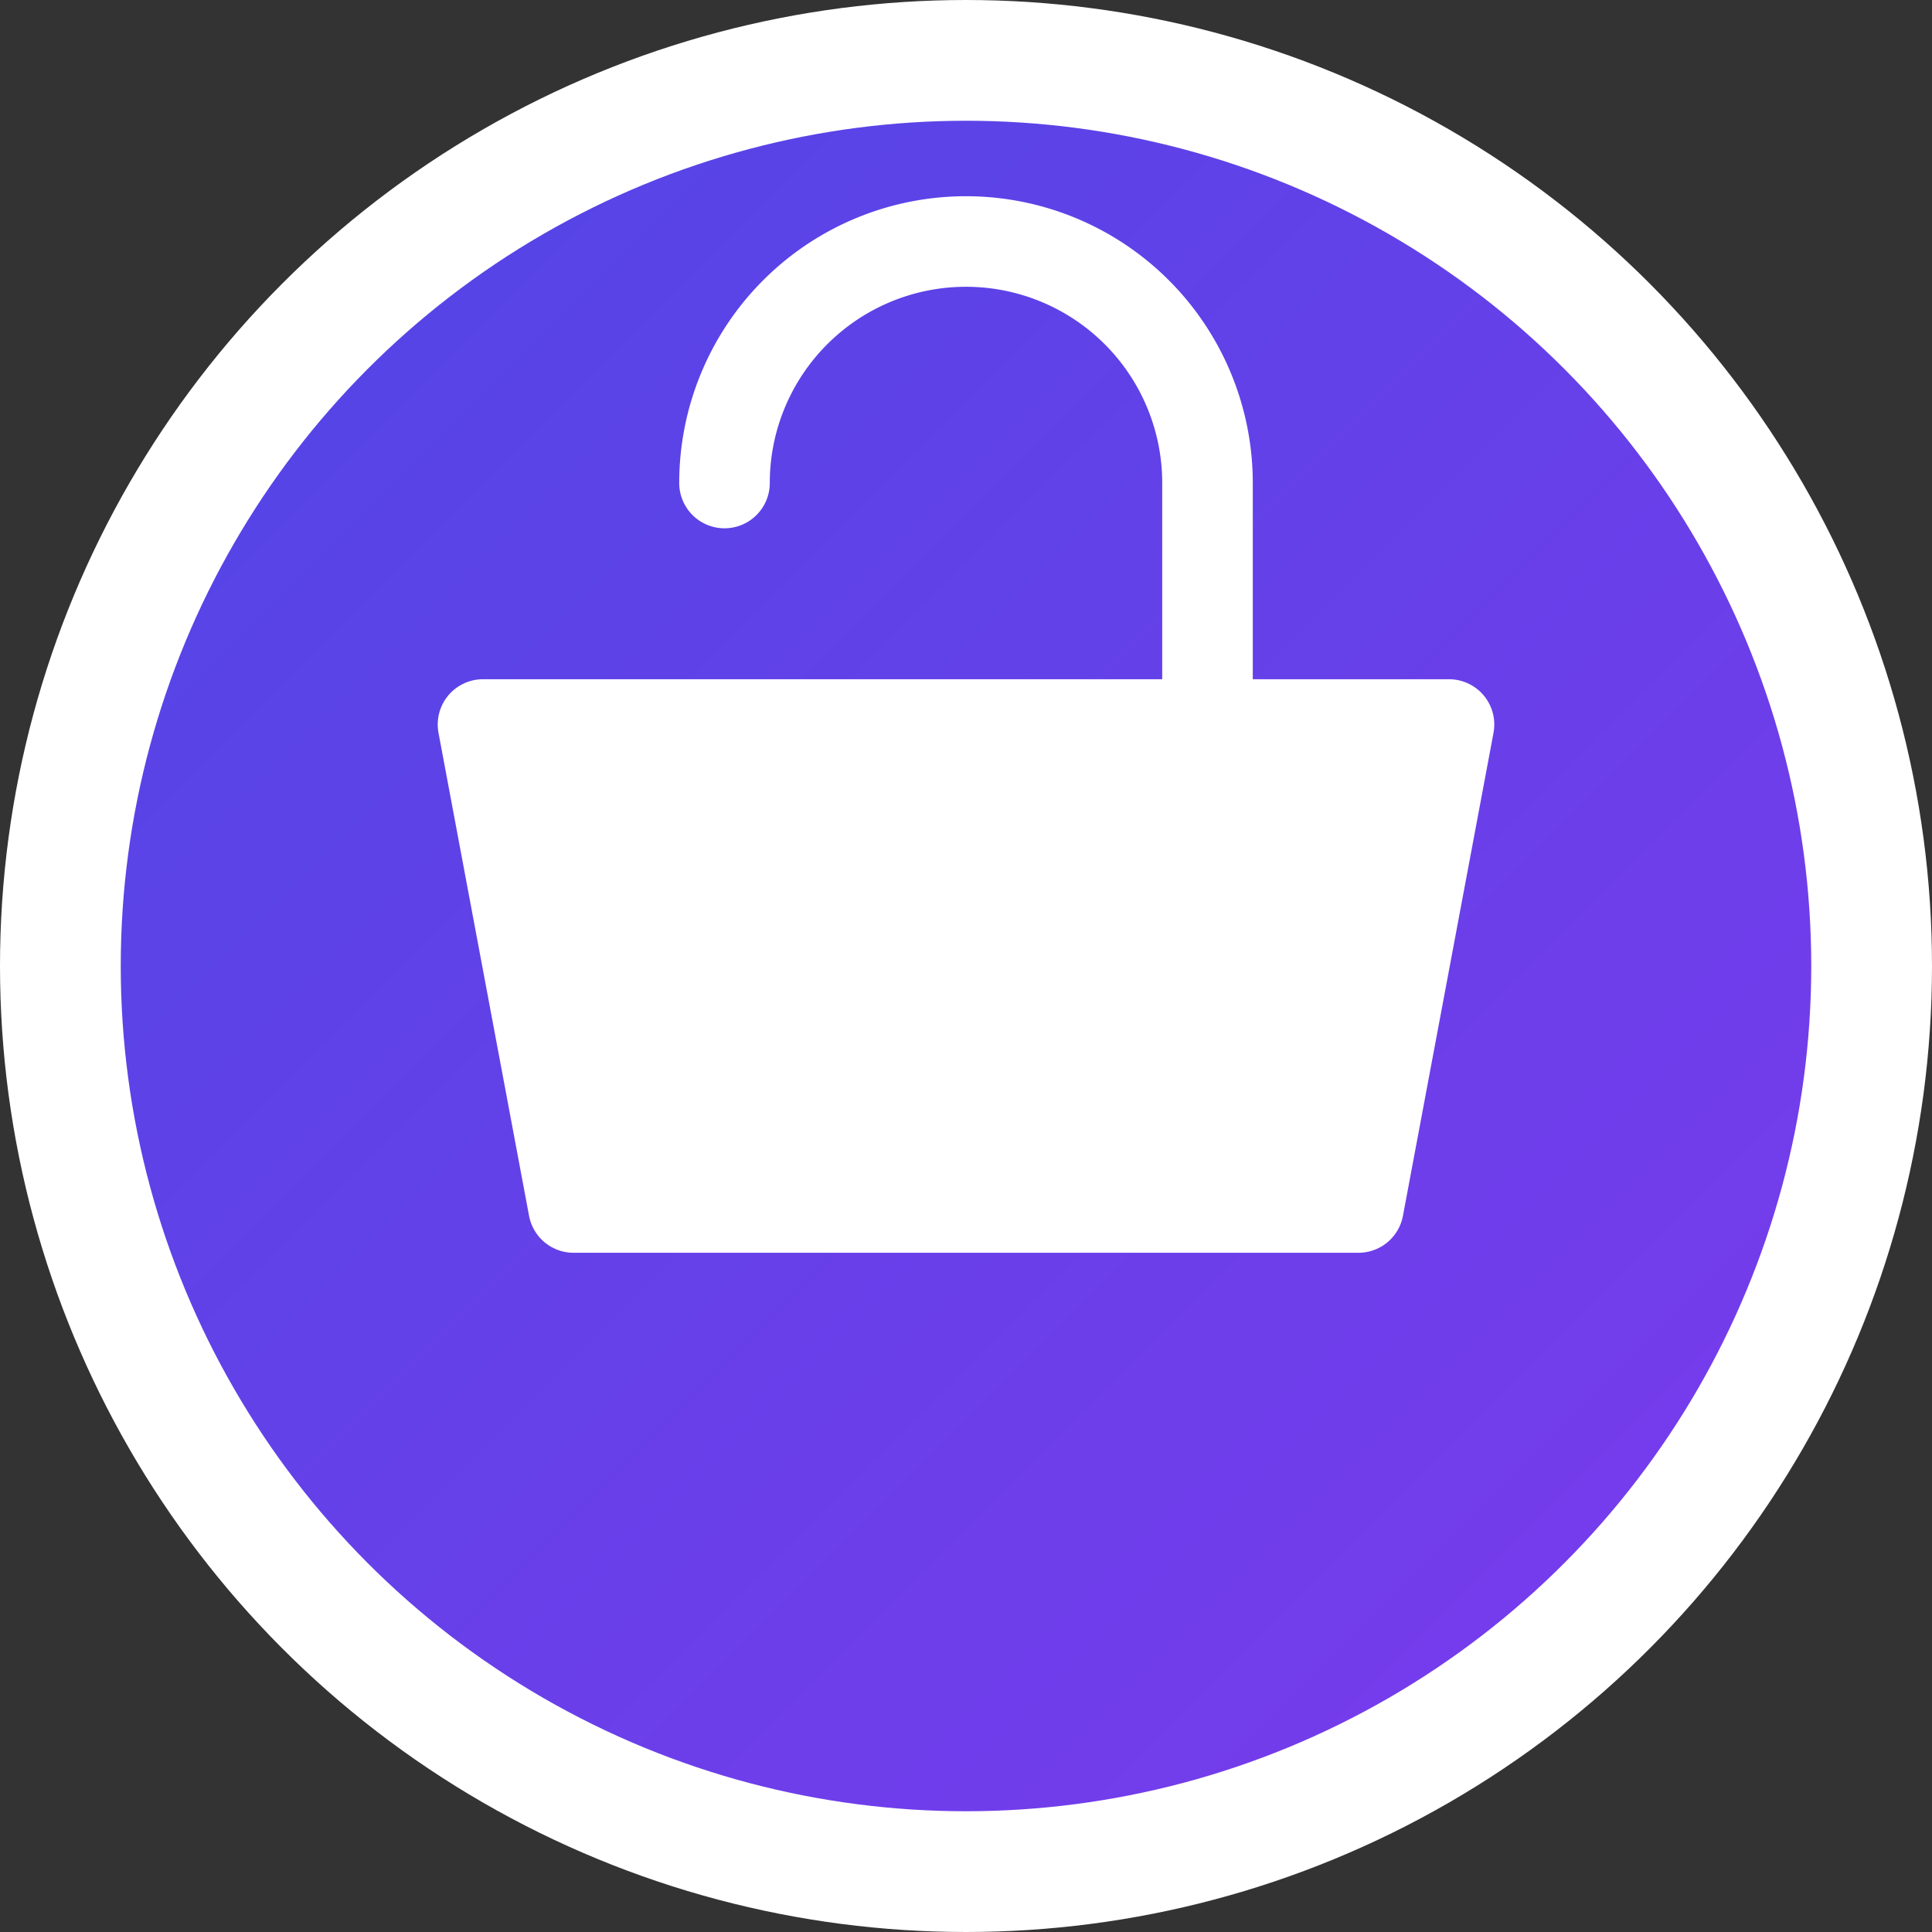
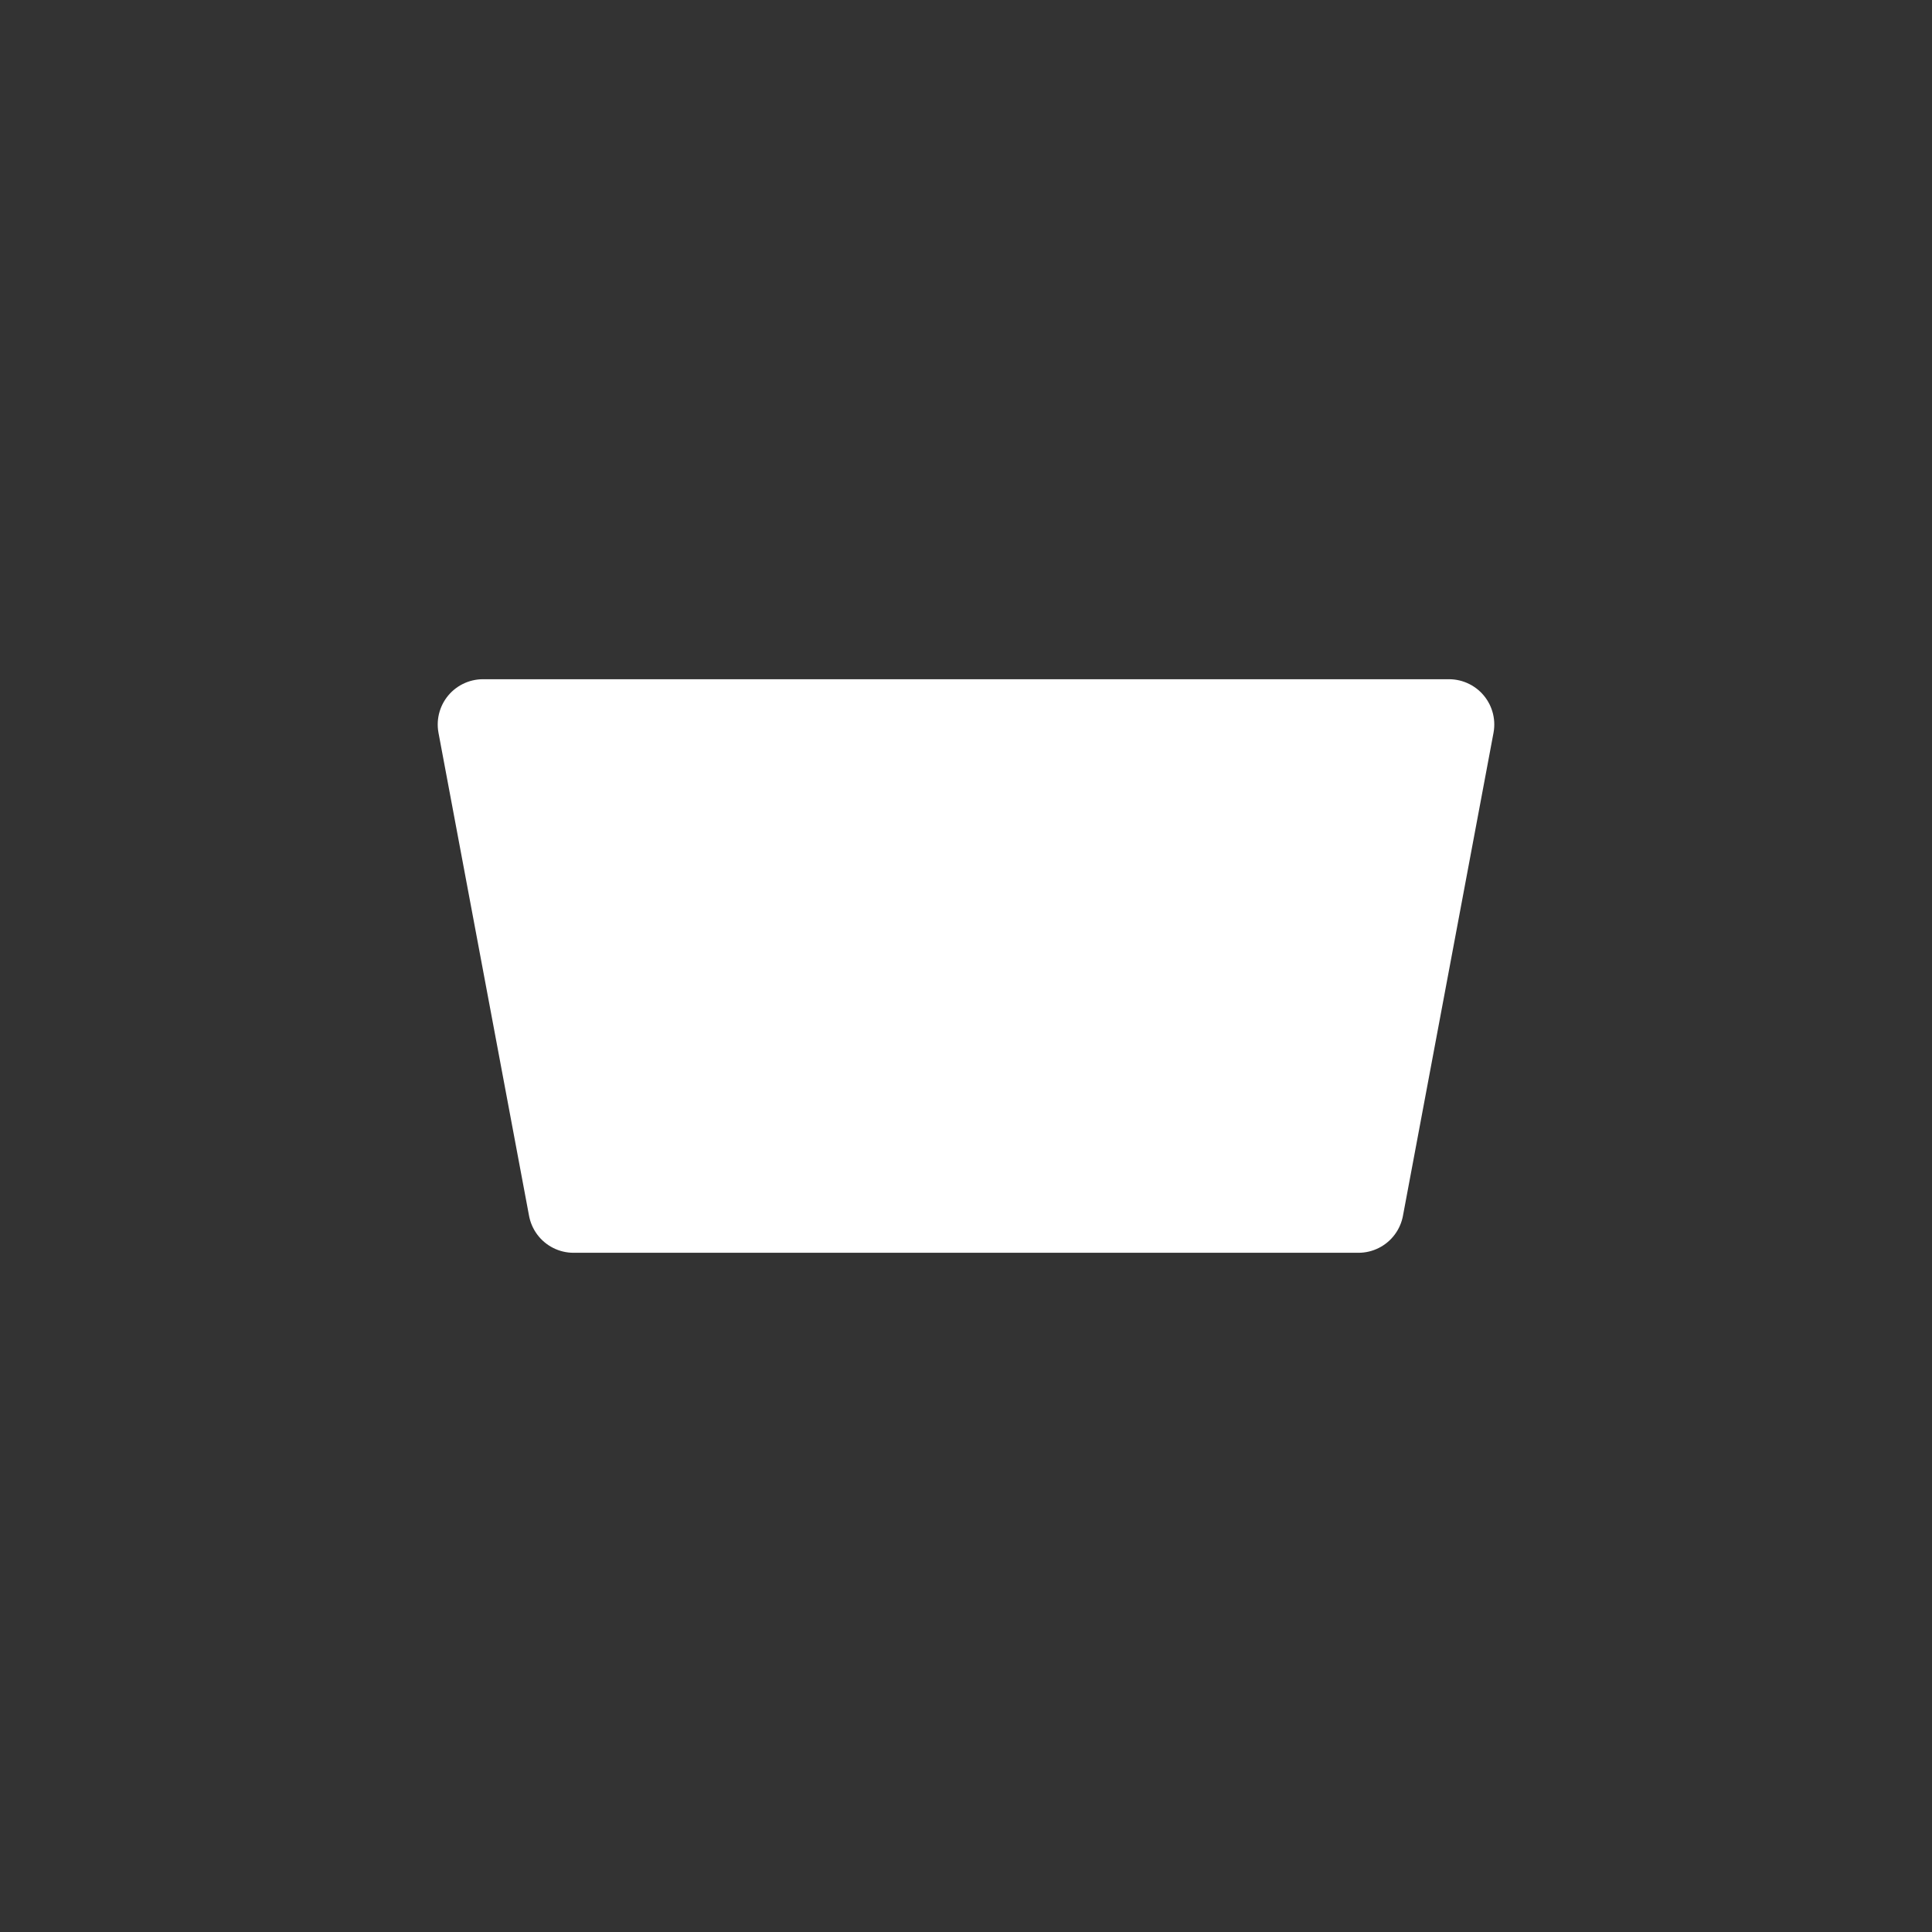
<svg xmlns="http://www.w3.org/2000/svg" width="32" height="32" viewBox="0 0 32 32" fill="none">
  <rect x="0" y="0" width="32" height="32" fill="#333333" stroke="none" />
  <defs>
    <linearGradient id="gradient" x1="0%" y1="0%" x2="100%" y2="100%">
      <stop offset="0%" style="stop-color:#4F46E5;stop-opacity:1" />
      <stop offset="100%" style="stop-color:#7C3AED;stop-opacity:1" />
    </linearGradient>
  </defs>
-   <circle cx="16" cy="16" r="15" fill="url(#gradient)" stroke="#ffffff" stroke-width="2" />
  <path d="M8 12h16l-1.5 8H9.5L8 12z" fill="white" stroke="white" stroke-width="1.5" stroke-linejoin="round" />
-   <path d="M12 8a4 4 0 0 1 8 0v4" fill="none" stroke="white" stroke-width="1.5" stroke-linecap="round" />
-   <circle cx="13" cy="16" r="1" fill="rgba(255,255,255,0.7)" />
-   <circle cx="19" cy="16" r="1" fill="rgba(255,255,255,0.7)" />
</svg>